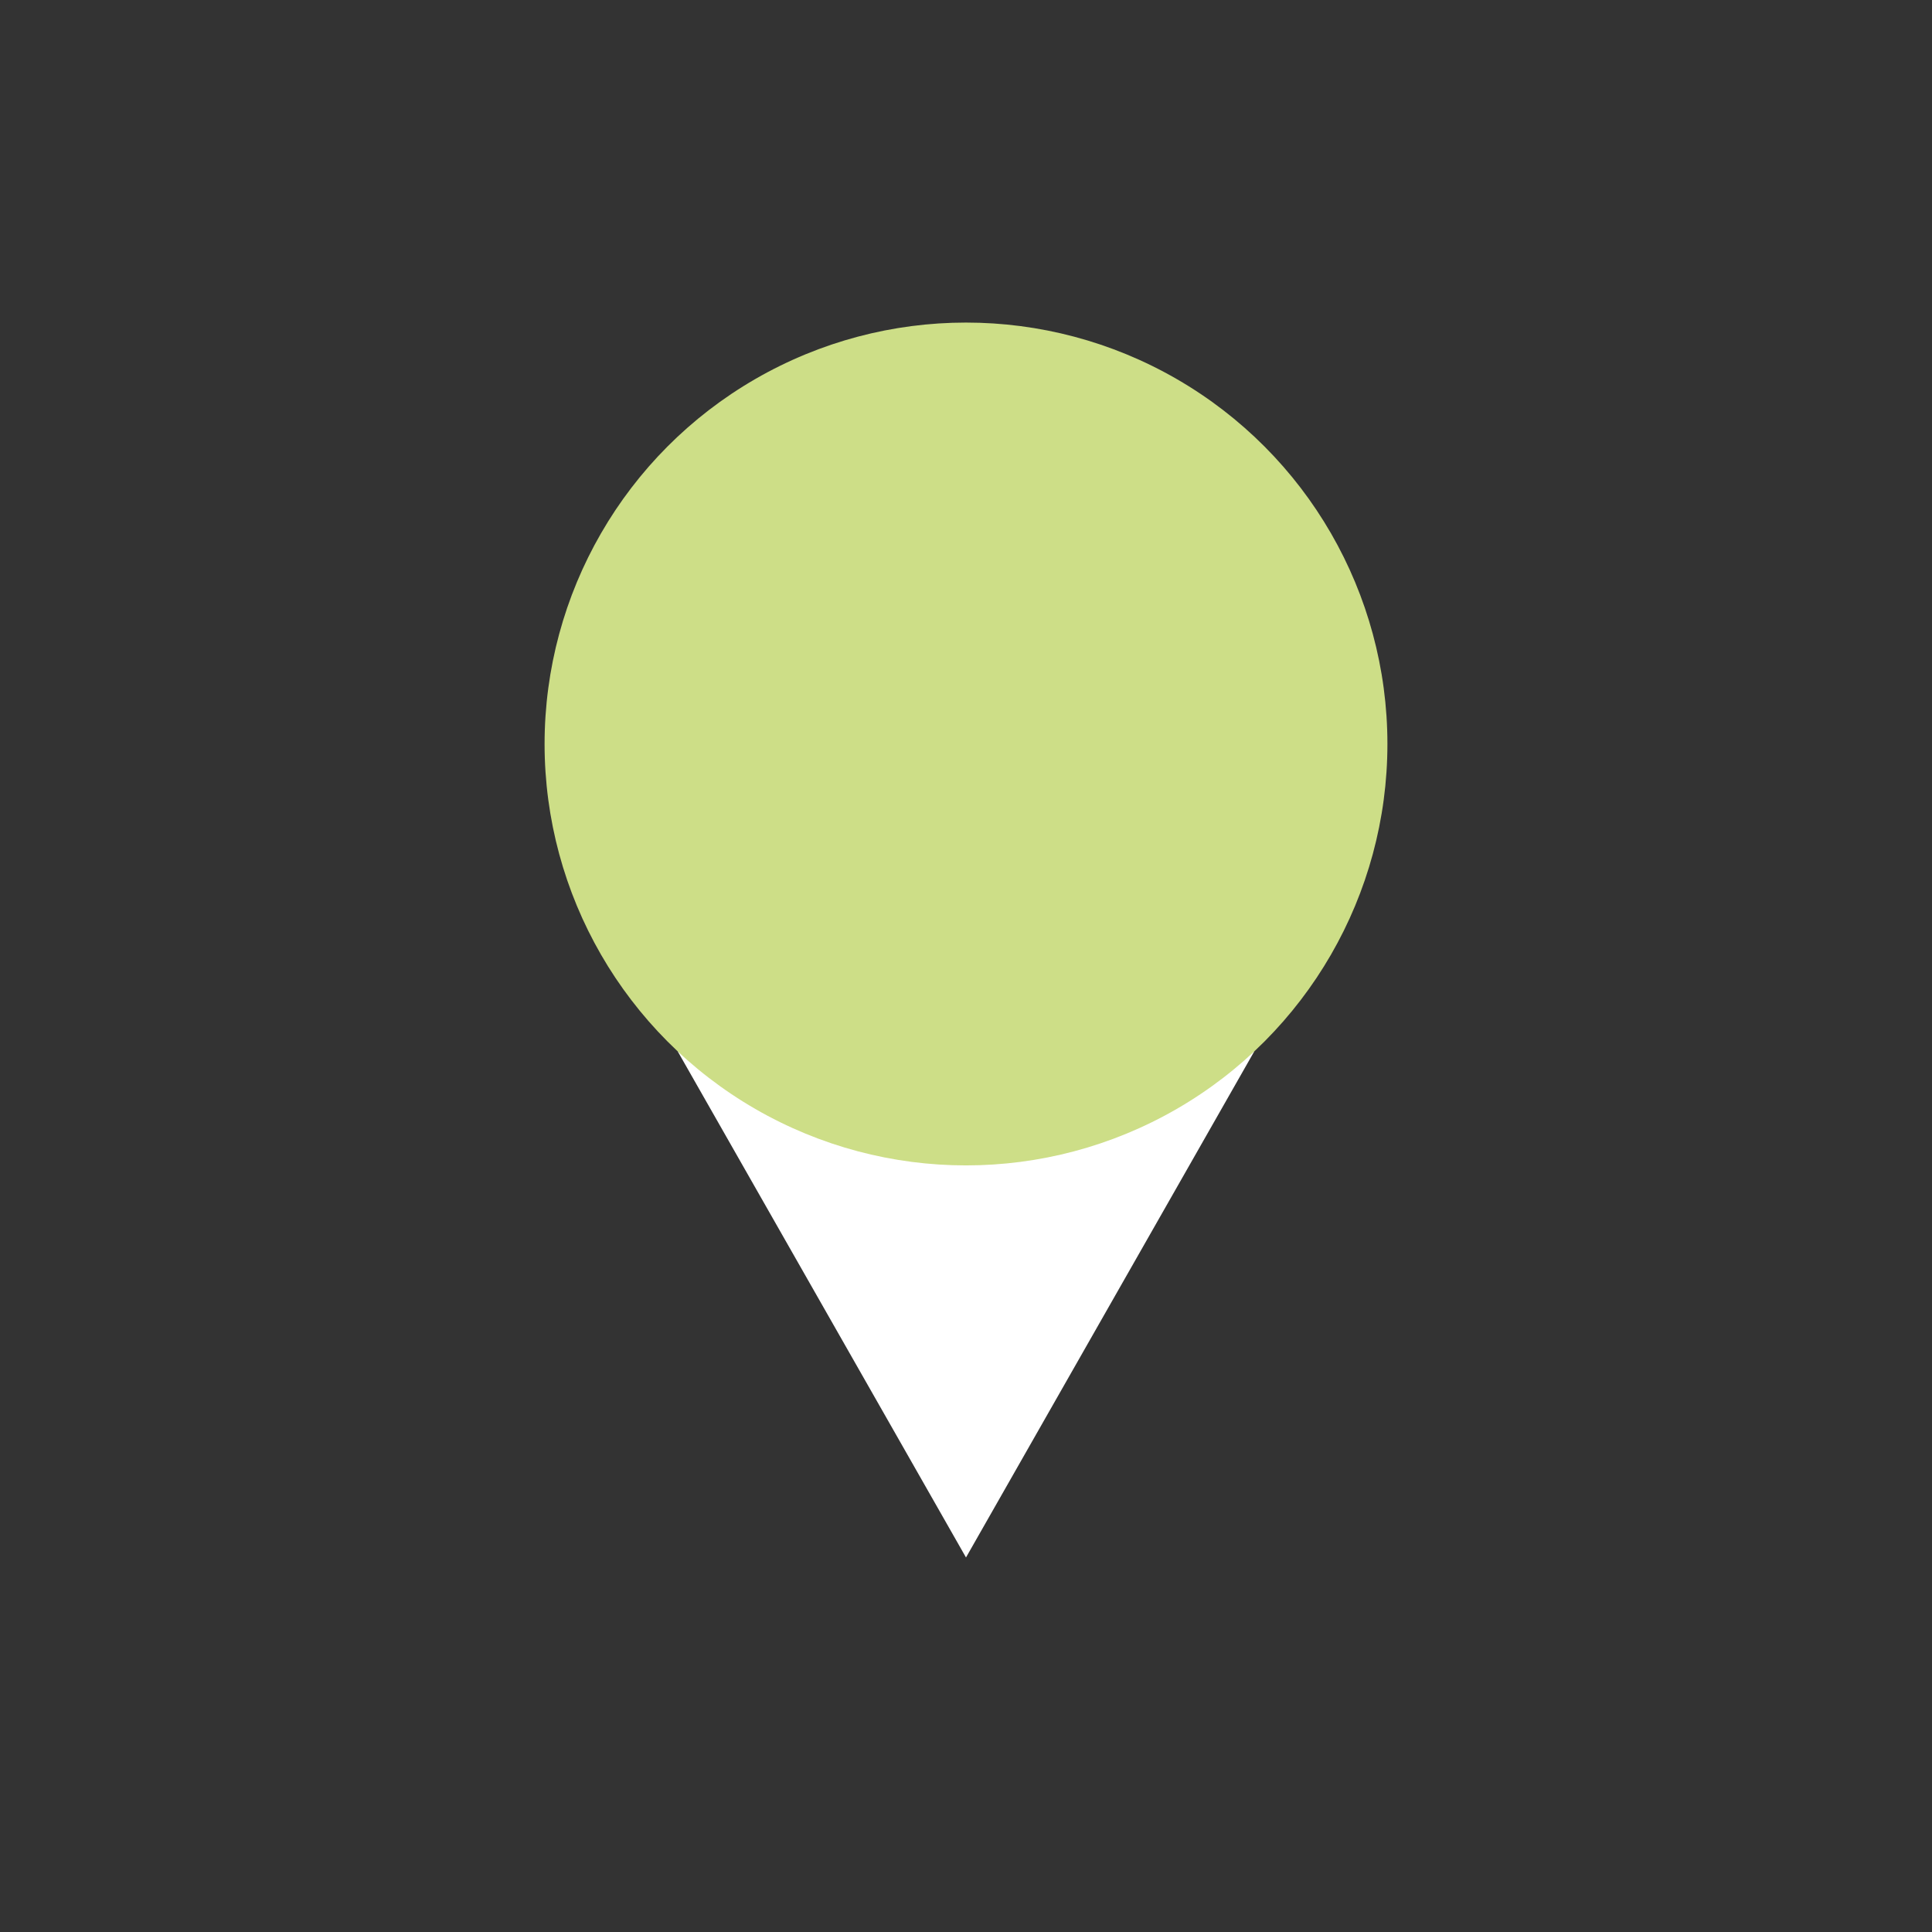
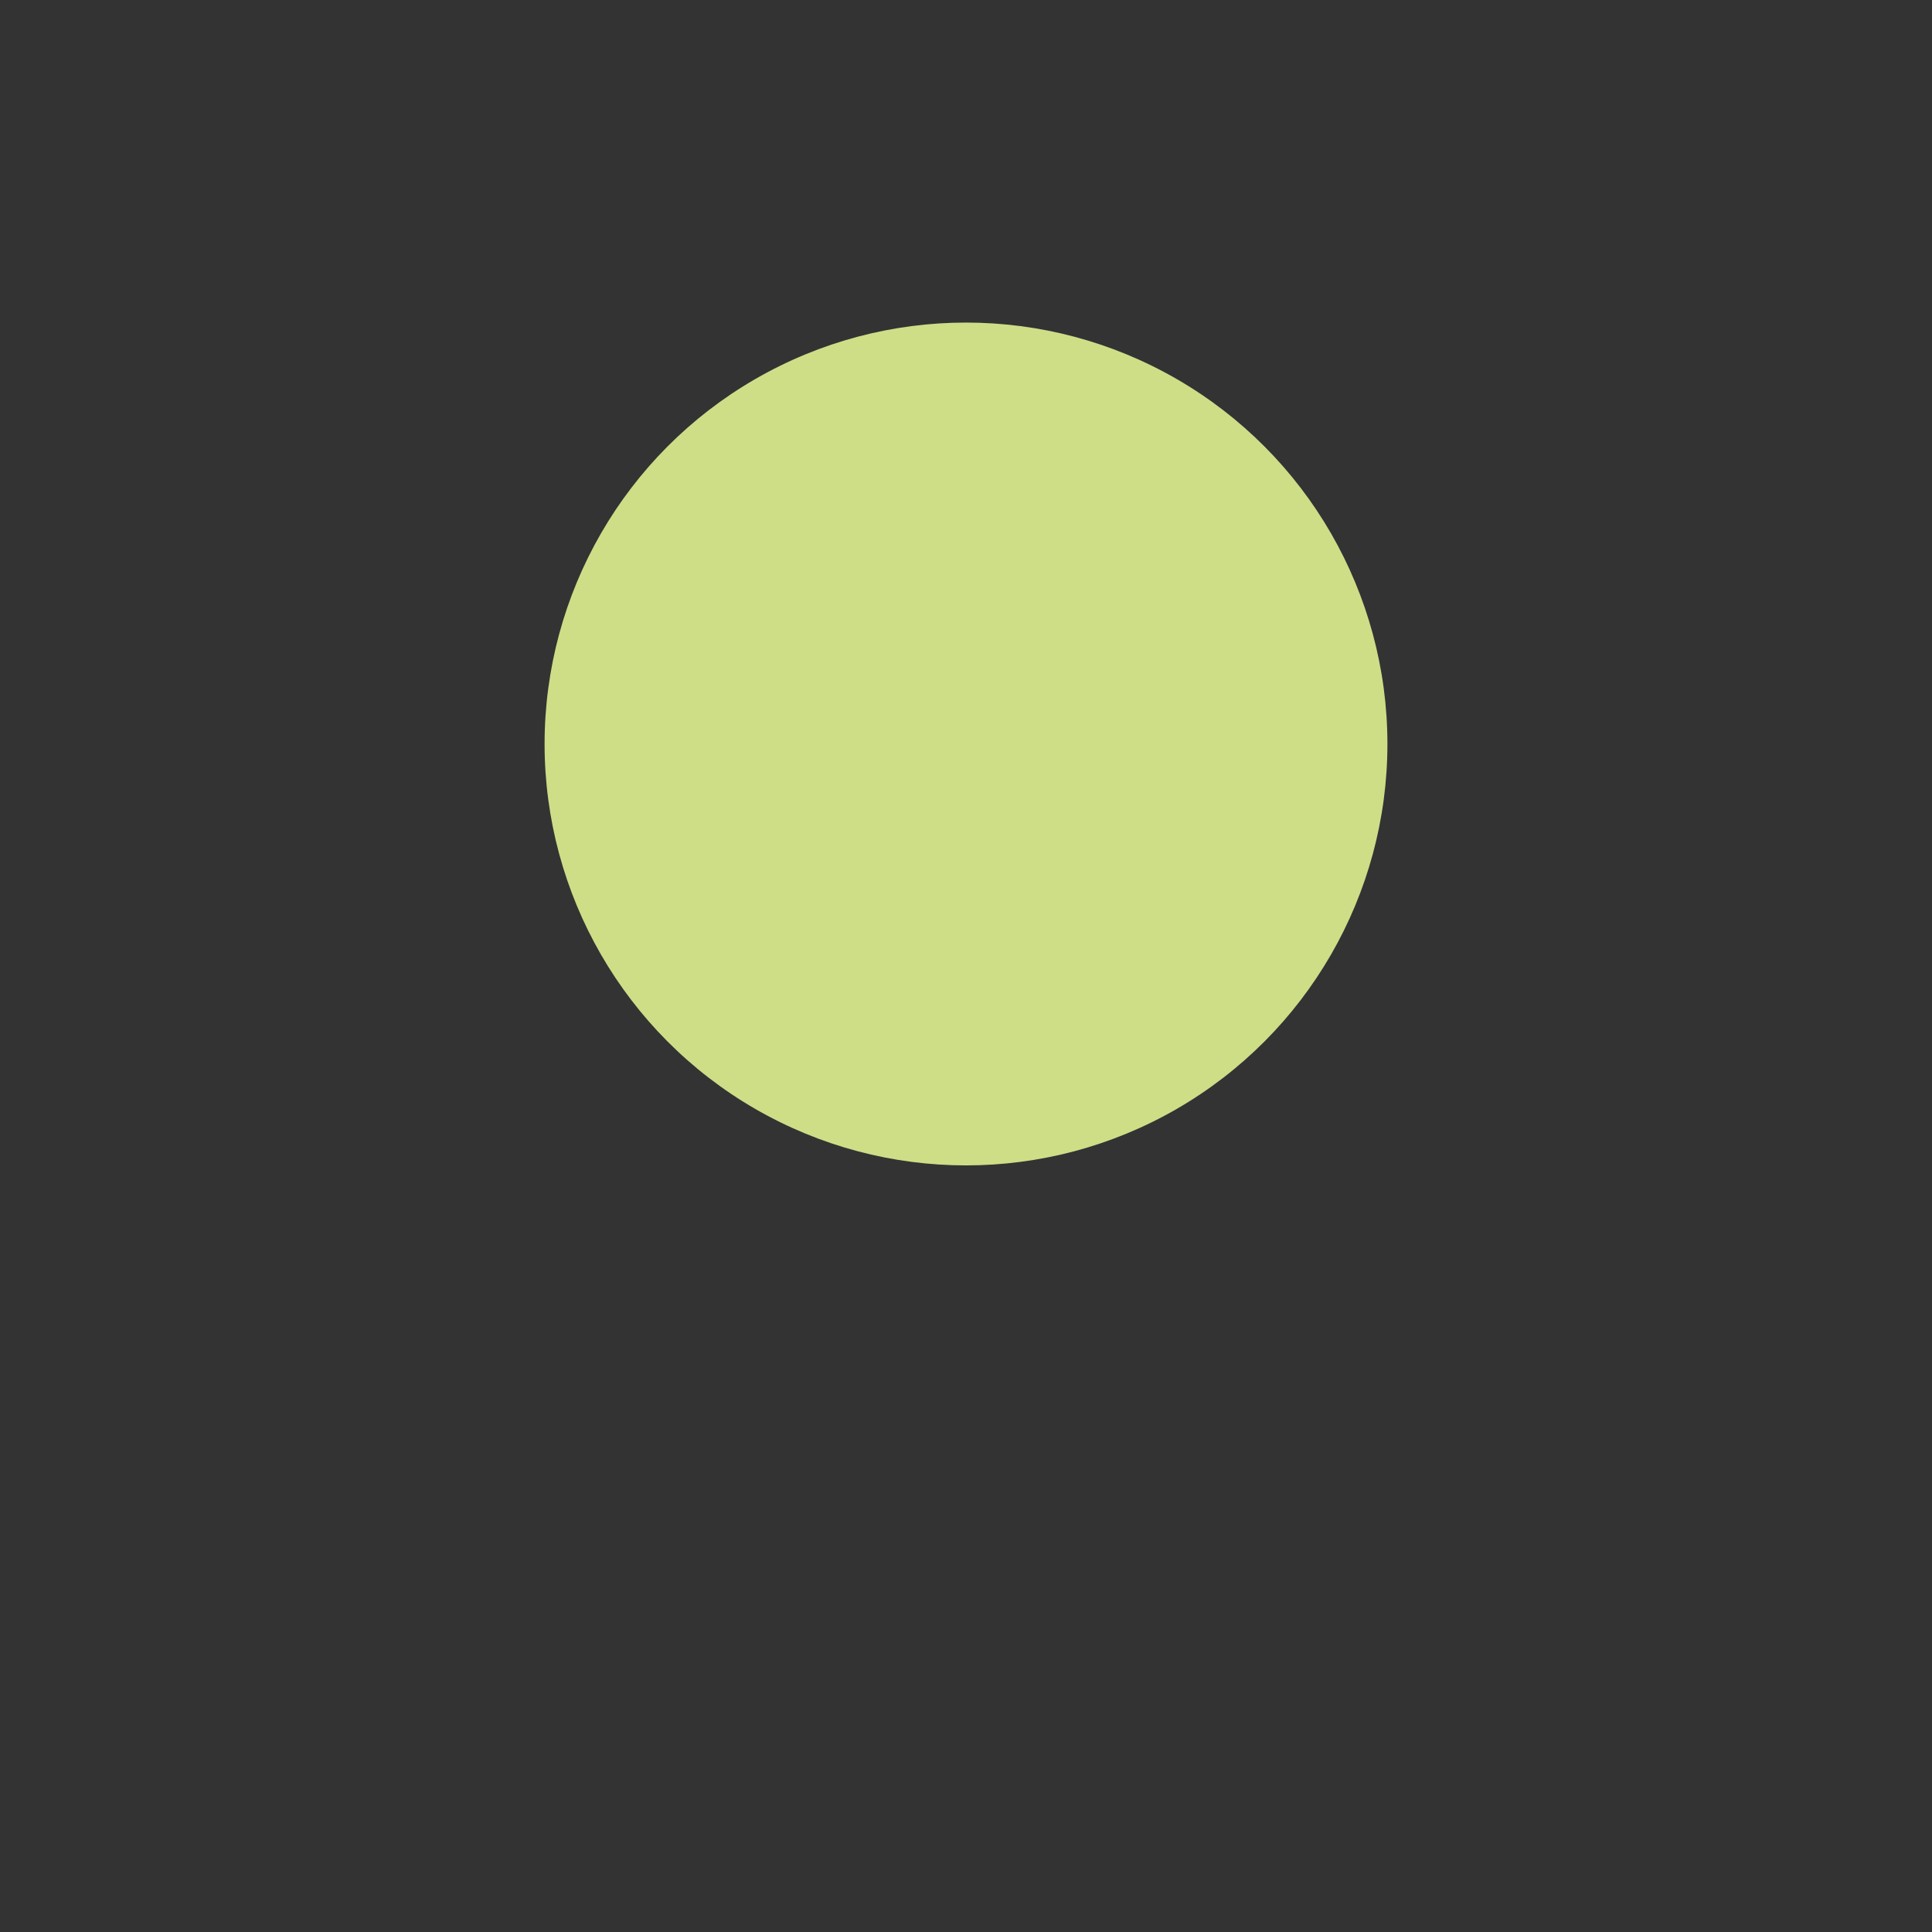
<svg xmlns="http://www.w3.org/2000/svg" xmlns:ns1="http://sodipodi.sourceforge.net/DTD/sodipodi-0.dtd" xmlns:ns2="http://www.inkscape.org/namespaces/inkscape" width="483.78" height="483.78" viewBox="0 0 128 128" version="1.1" id="svg1" ns1:docname="peacockery-2-logo.svg" ns2:version="1.4.2 (ebf0e940, 2025-05-08)" ns2:export-filename="/Users/simonpeacocks/Downloads/peacockery-2-logo.png" ns2:export-xdpi="15.481904" ns2:export-ydpi="15.481904">
  <rect x="0" y="0" width="128" height="128" fill="#333333" stroke="none" />
  <ns1:namedview id="namedview1" pagecolor="#505050" bordercolor="#eeeeee" borderopacity="1" ns2:showpageshadow="0" ns2:pageopacity="0" ns2:pagecheckerboard="0" ns2:deskcolor="#505050" ns2:document-units="px" ns2:zoom="0.88803238" ns2:cx="123.86936" ns2:cy="266.88216" ns2:window-width="1728" ns2:window-height="1387" ns2:window-x="0" ns2:window-y="25" ns2:window-maximized="0" ns2:current-layer="layer1" />
  <defs id="defs1" />
  <g ns2:label="Layer 1" ns2:groupmode="layer" id="layer1">
-     <rect style="opacity:1;fill:#ffffff;stroke-width:0.11" id="rect1" width="38.565" height="38.565" x="85.452" y="-43.84" transform="matrix(0.495,0.869,-0.495,0.869,0,0)" />
    <circle style="opacity:1;fill:#cdde87;stroke-width:0.136" id="path1" cx="64" cy="49.291" r="27.92" />
  </g>
</svg>